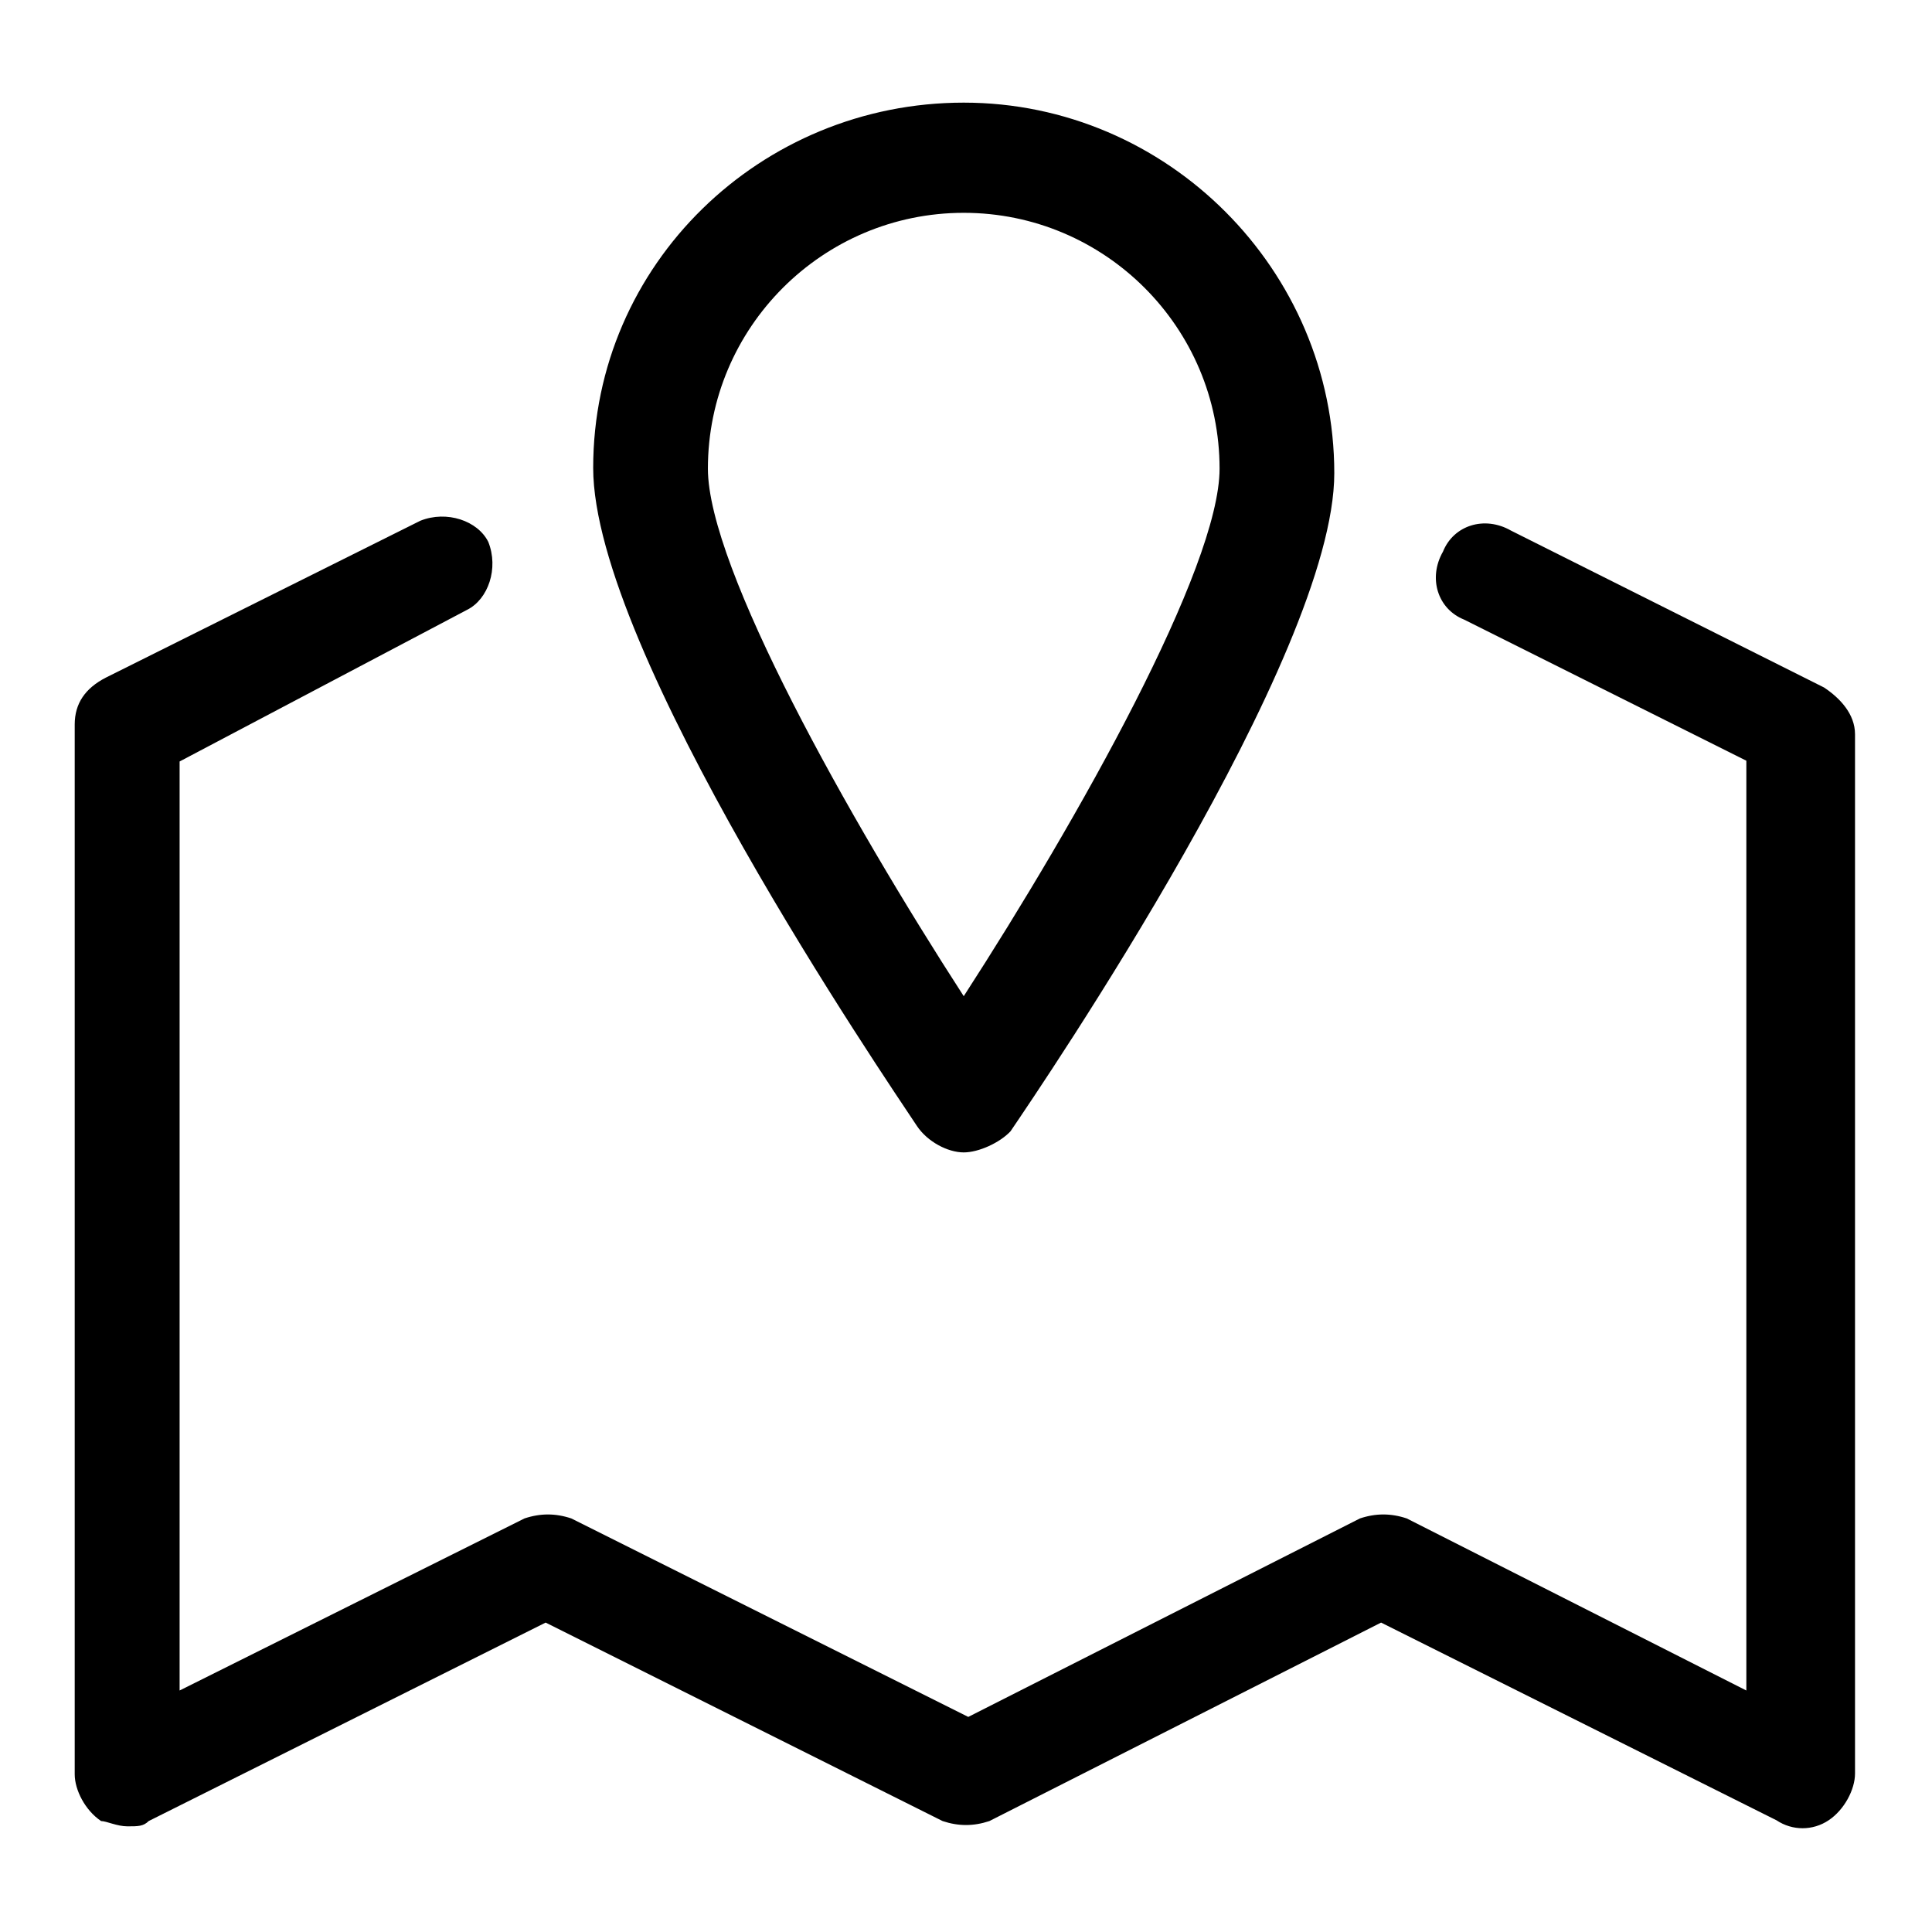
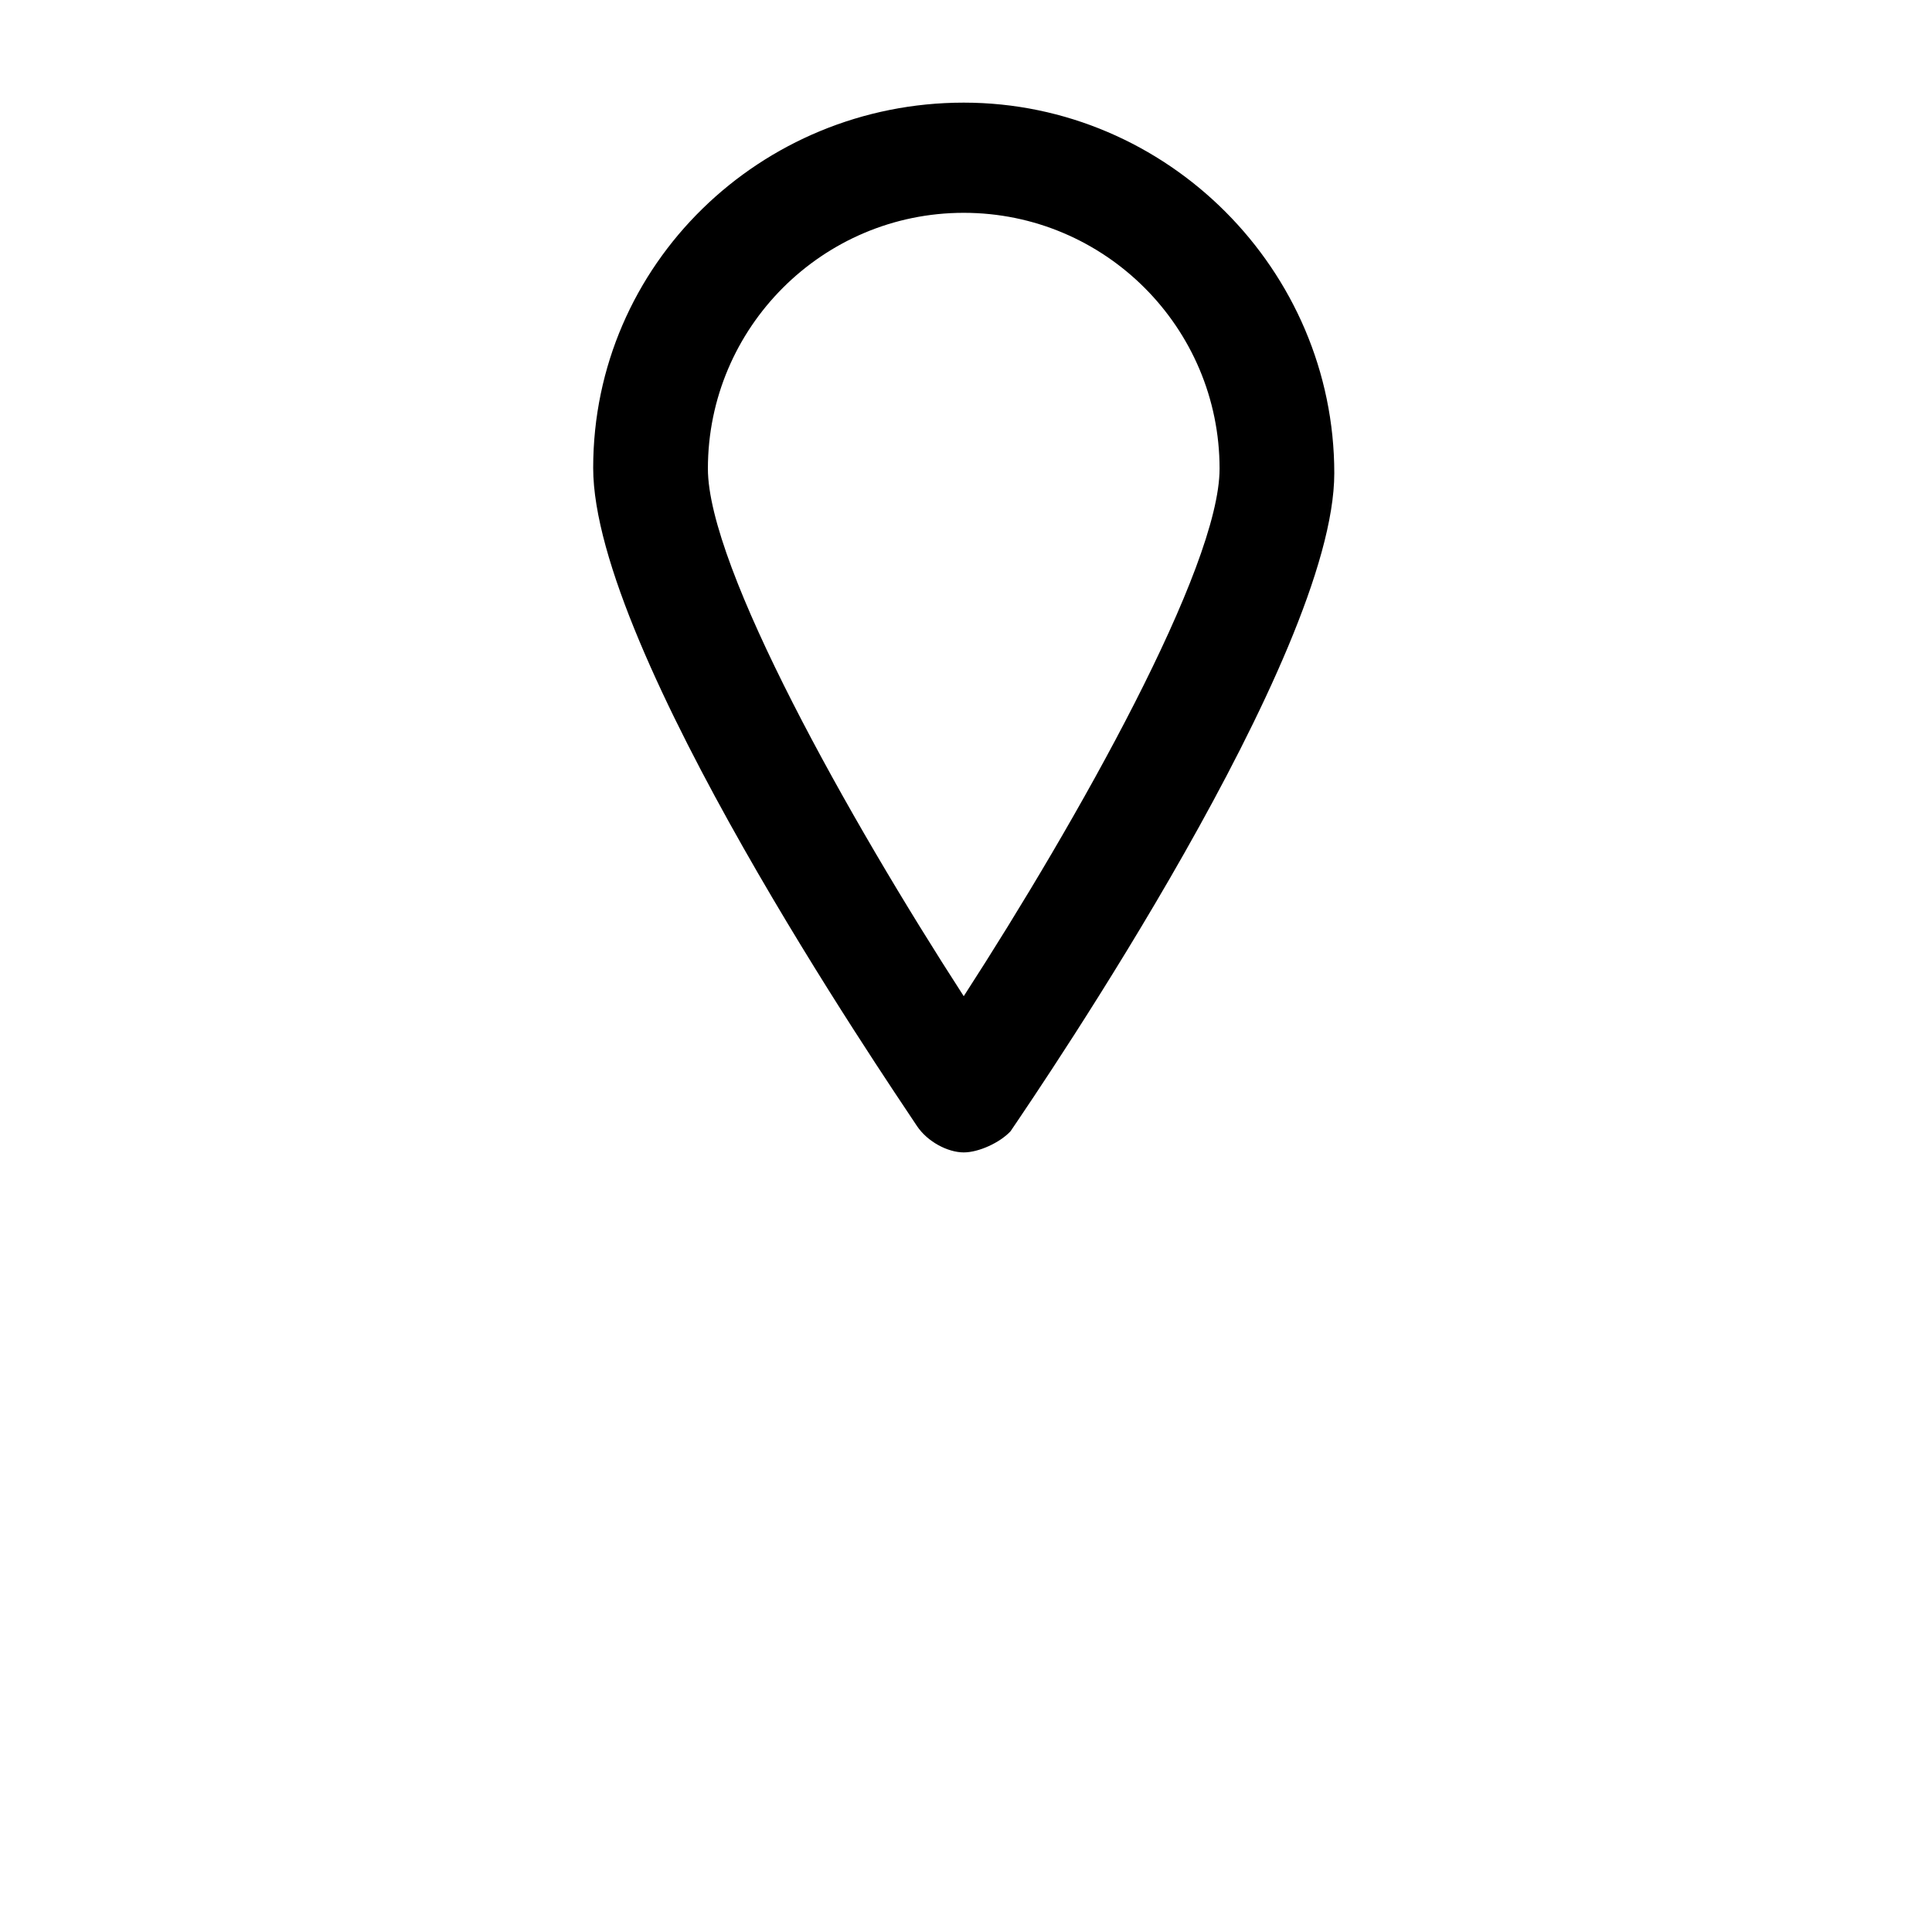
<svg xmlns="http://www.w3.org/2000/svg" version="1.1" x="0px" y="0px" viewBox="0 0 256 256" enable-background="new 0 0 256 256" xml:space="preserve">
  <g>
    <g>
      <path fill="#000000" d="M127.7,152.7c-2.1,0-4.8-1.4-6.2-3.5c-4.1-6.2-42.9-63-42.9-87.2c0-27,22.2-48.4,49.1-48.4c27,0,49.1,22.2,49.1,49.1c0,24.2-38.7,81-42.9,87.2C132.5,151.4,129.7,152.7,127.7,152.7z M127.7,28.2c-18.7,0-33.9,15.2-33.9,33.9c0,13.1,18.7,46.4,33.9,69.9c15.2-23.5,33.9-56.8,33.9-69.9C161.6,43.4,146.4,28.2,127.7,28.2z" />
-       <path fill="#000000" d="M16.9,242c-1.4,0-2.8-0.7-3.5-0.7c-2.1-1.4-3.5-4.1-3.5-6.2V96c0-2.8,1.4-4.8,4.1-6.2L55.7,69c3.5-1.4,7.6,0,9,2.8c1.4,3.5,0,7.6-2.8,9l-38.1,20.1V224l45.7-22.8c2.1-0.7,4.1-0.7,6.2,0l52.6,26.3l51.9-26.3c2.1-0.7,4.1-0.7,6.2,0l45,22.8V100.8l-37.4-18.7c-3.5-1.4-4.8-5.5-2.8-9c1.4-3.5,5.5-4.8,9-2.8l41.5,20.8c2.1,1.4,4.1,3.5,4.1,6.2v137.7c0,2.1-1.4,4.8-3.5,6.2c-2.1,1.4-4.8,1.4-6.9,0L183,215l-51.9,26.3c-2.1,0.7-4.1,0.7-6.2,0L72.3,215l-52.6,26.3C19,242,18.3,242,16.9,242z" />
    </g>
  </g>
</svg>